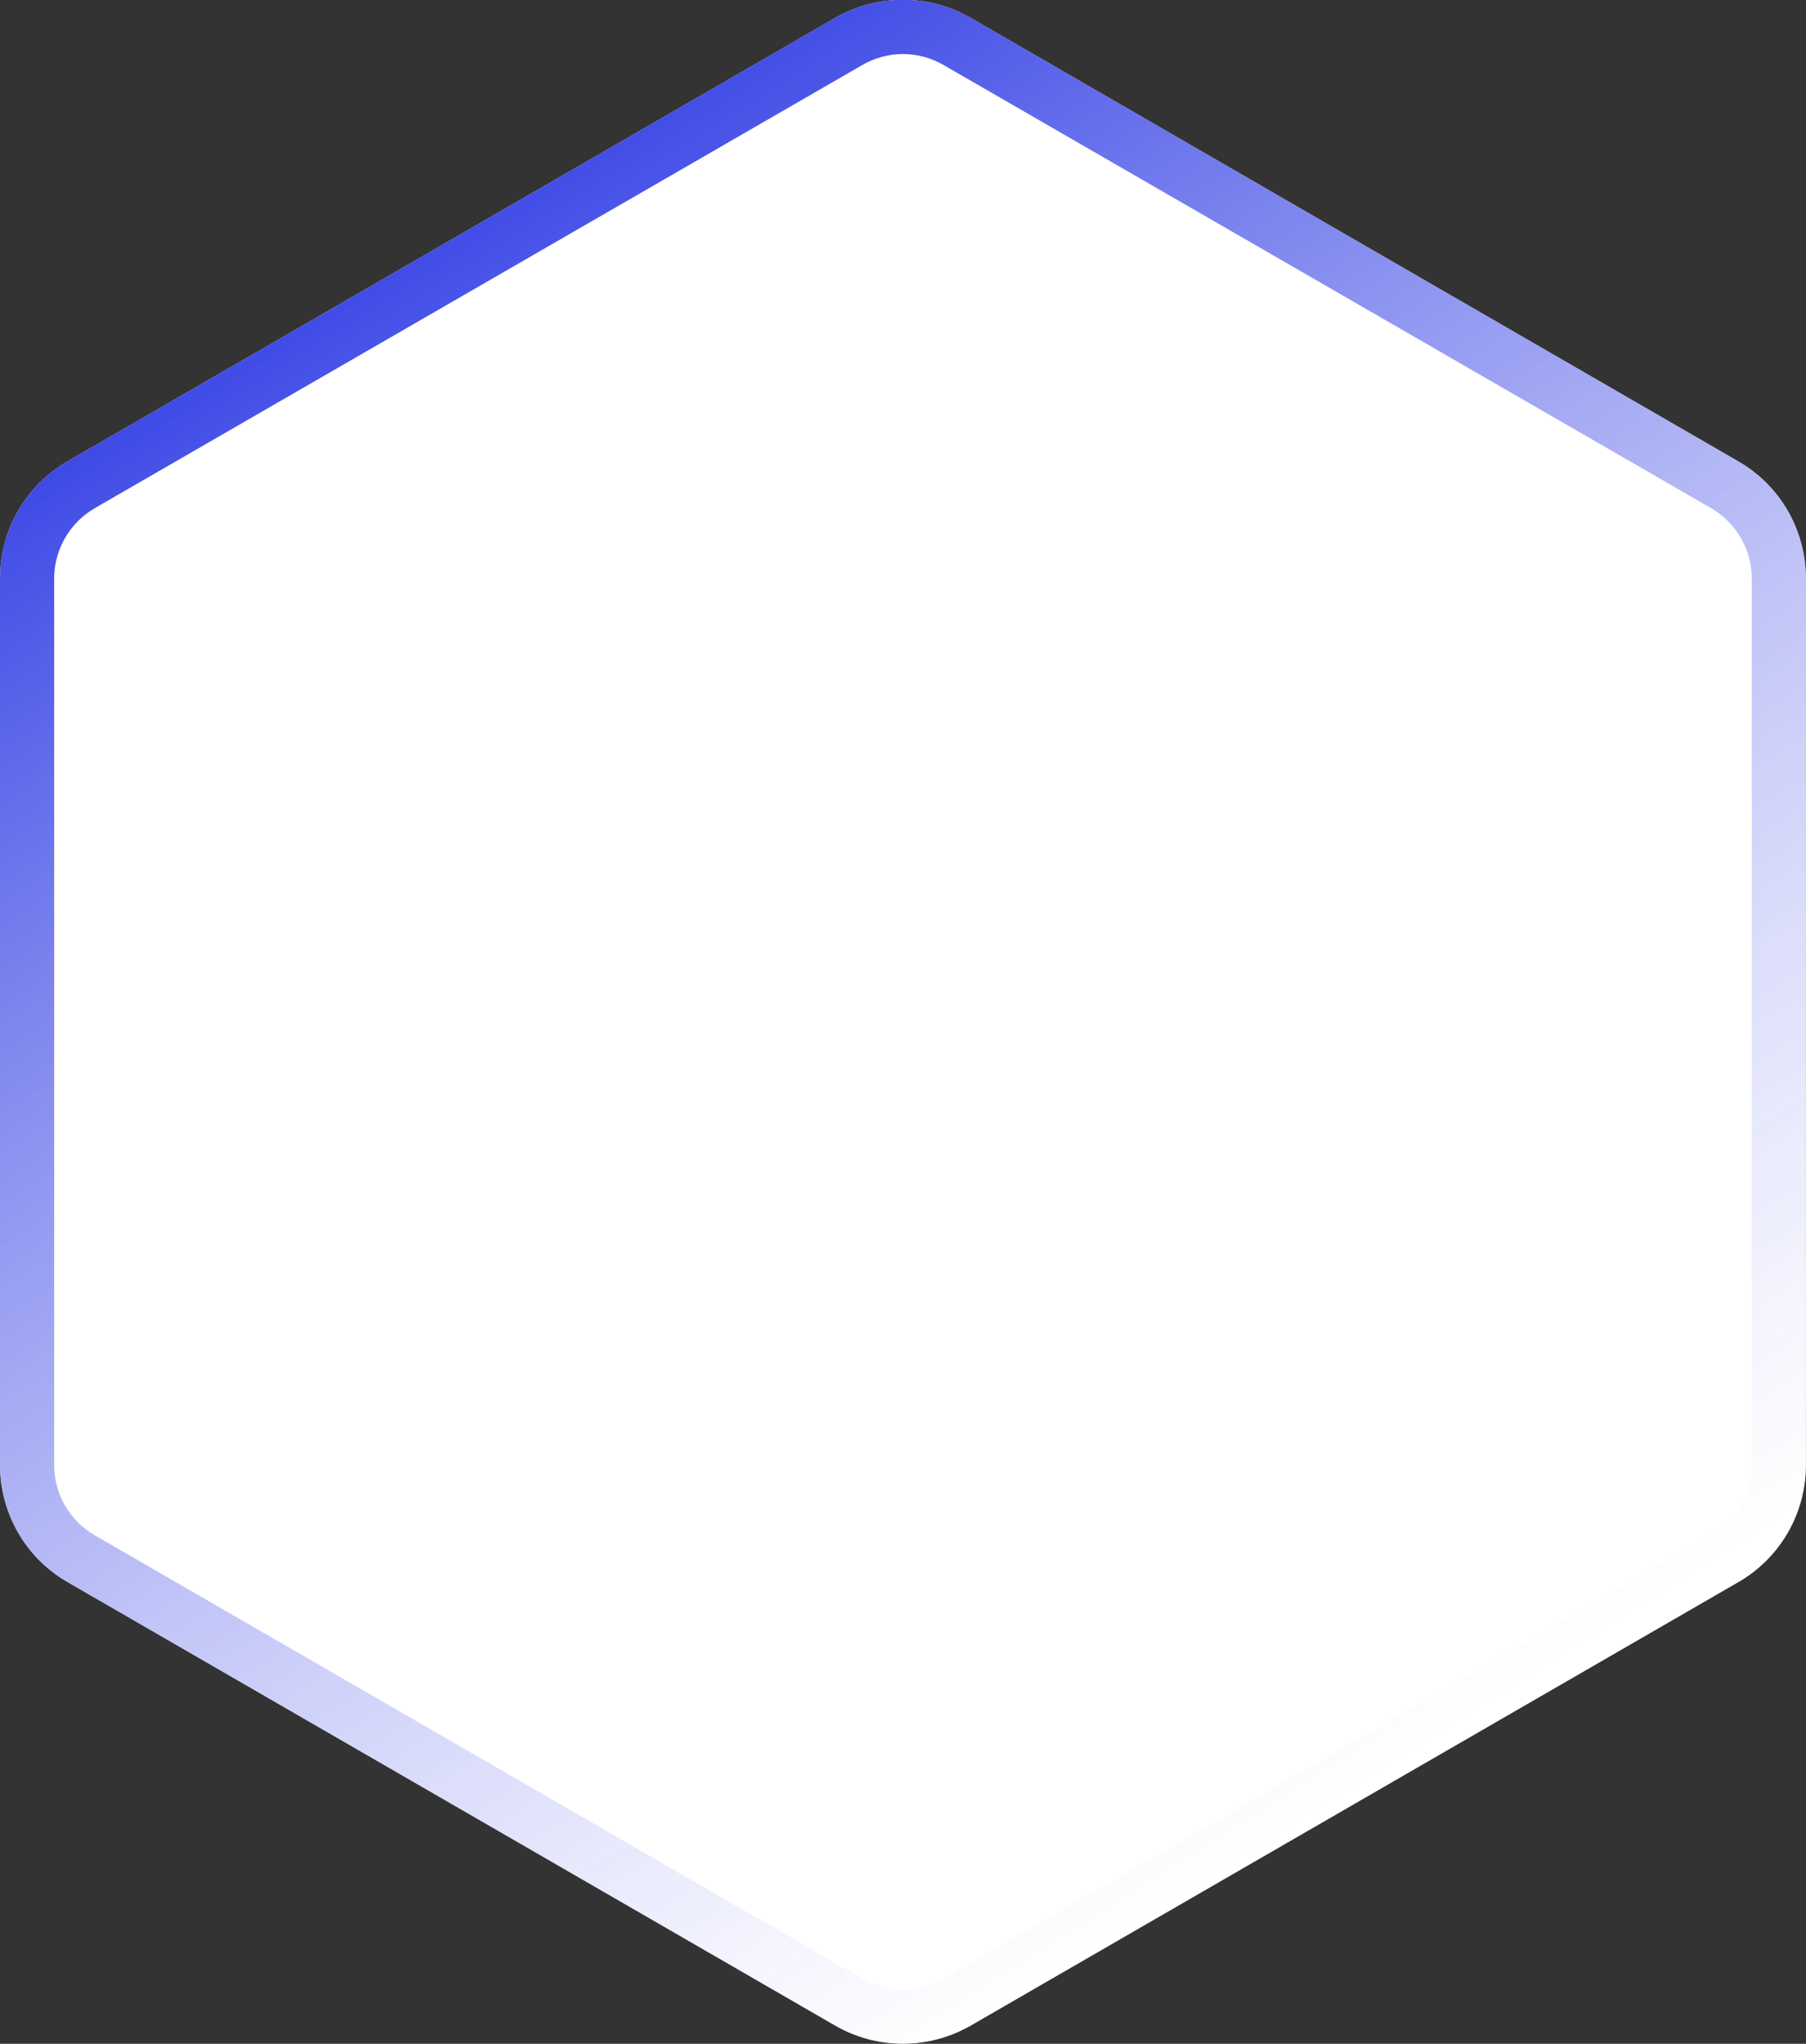
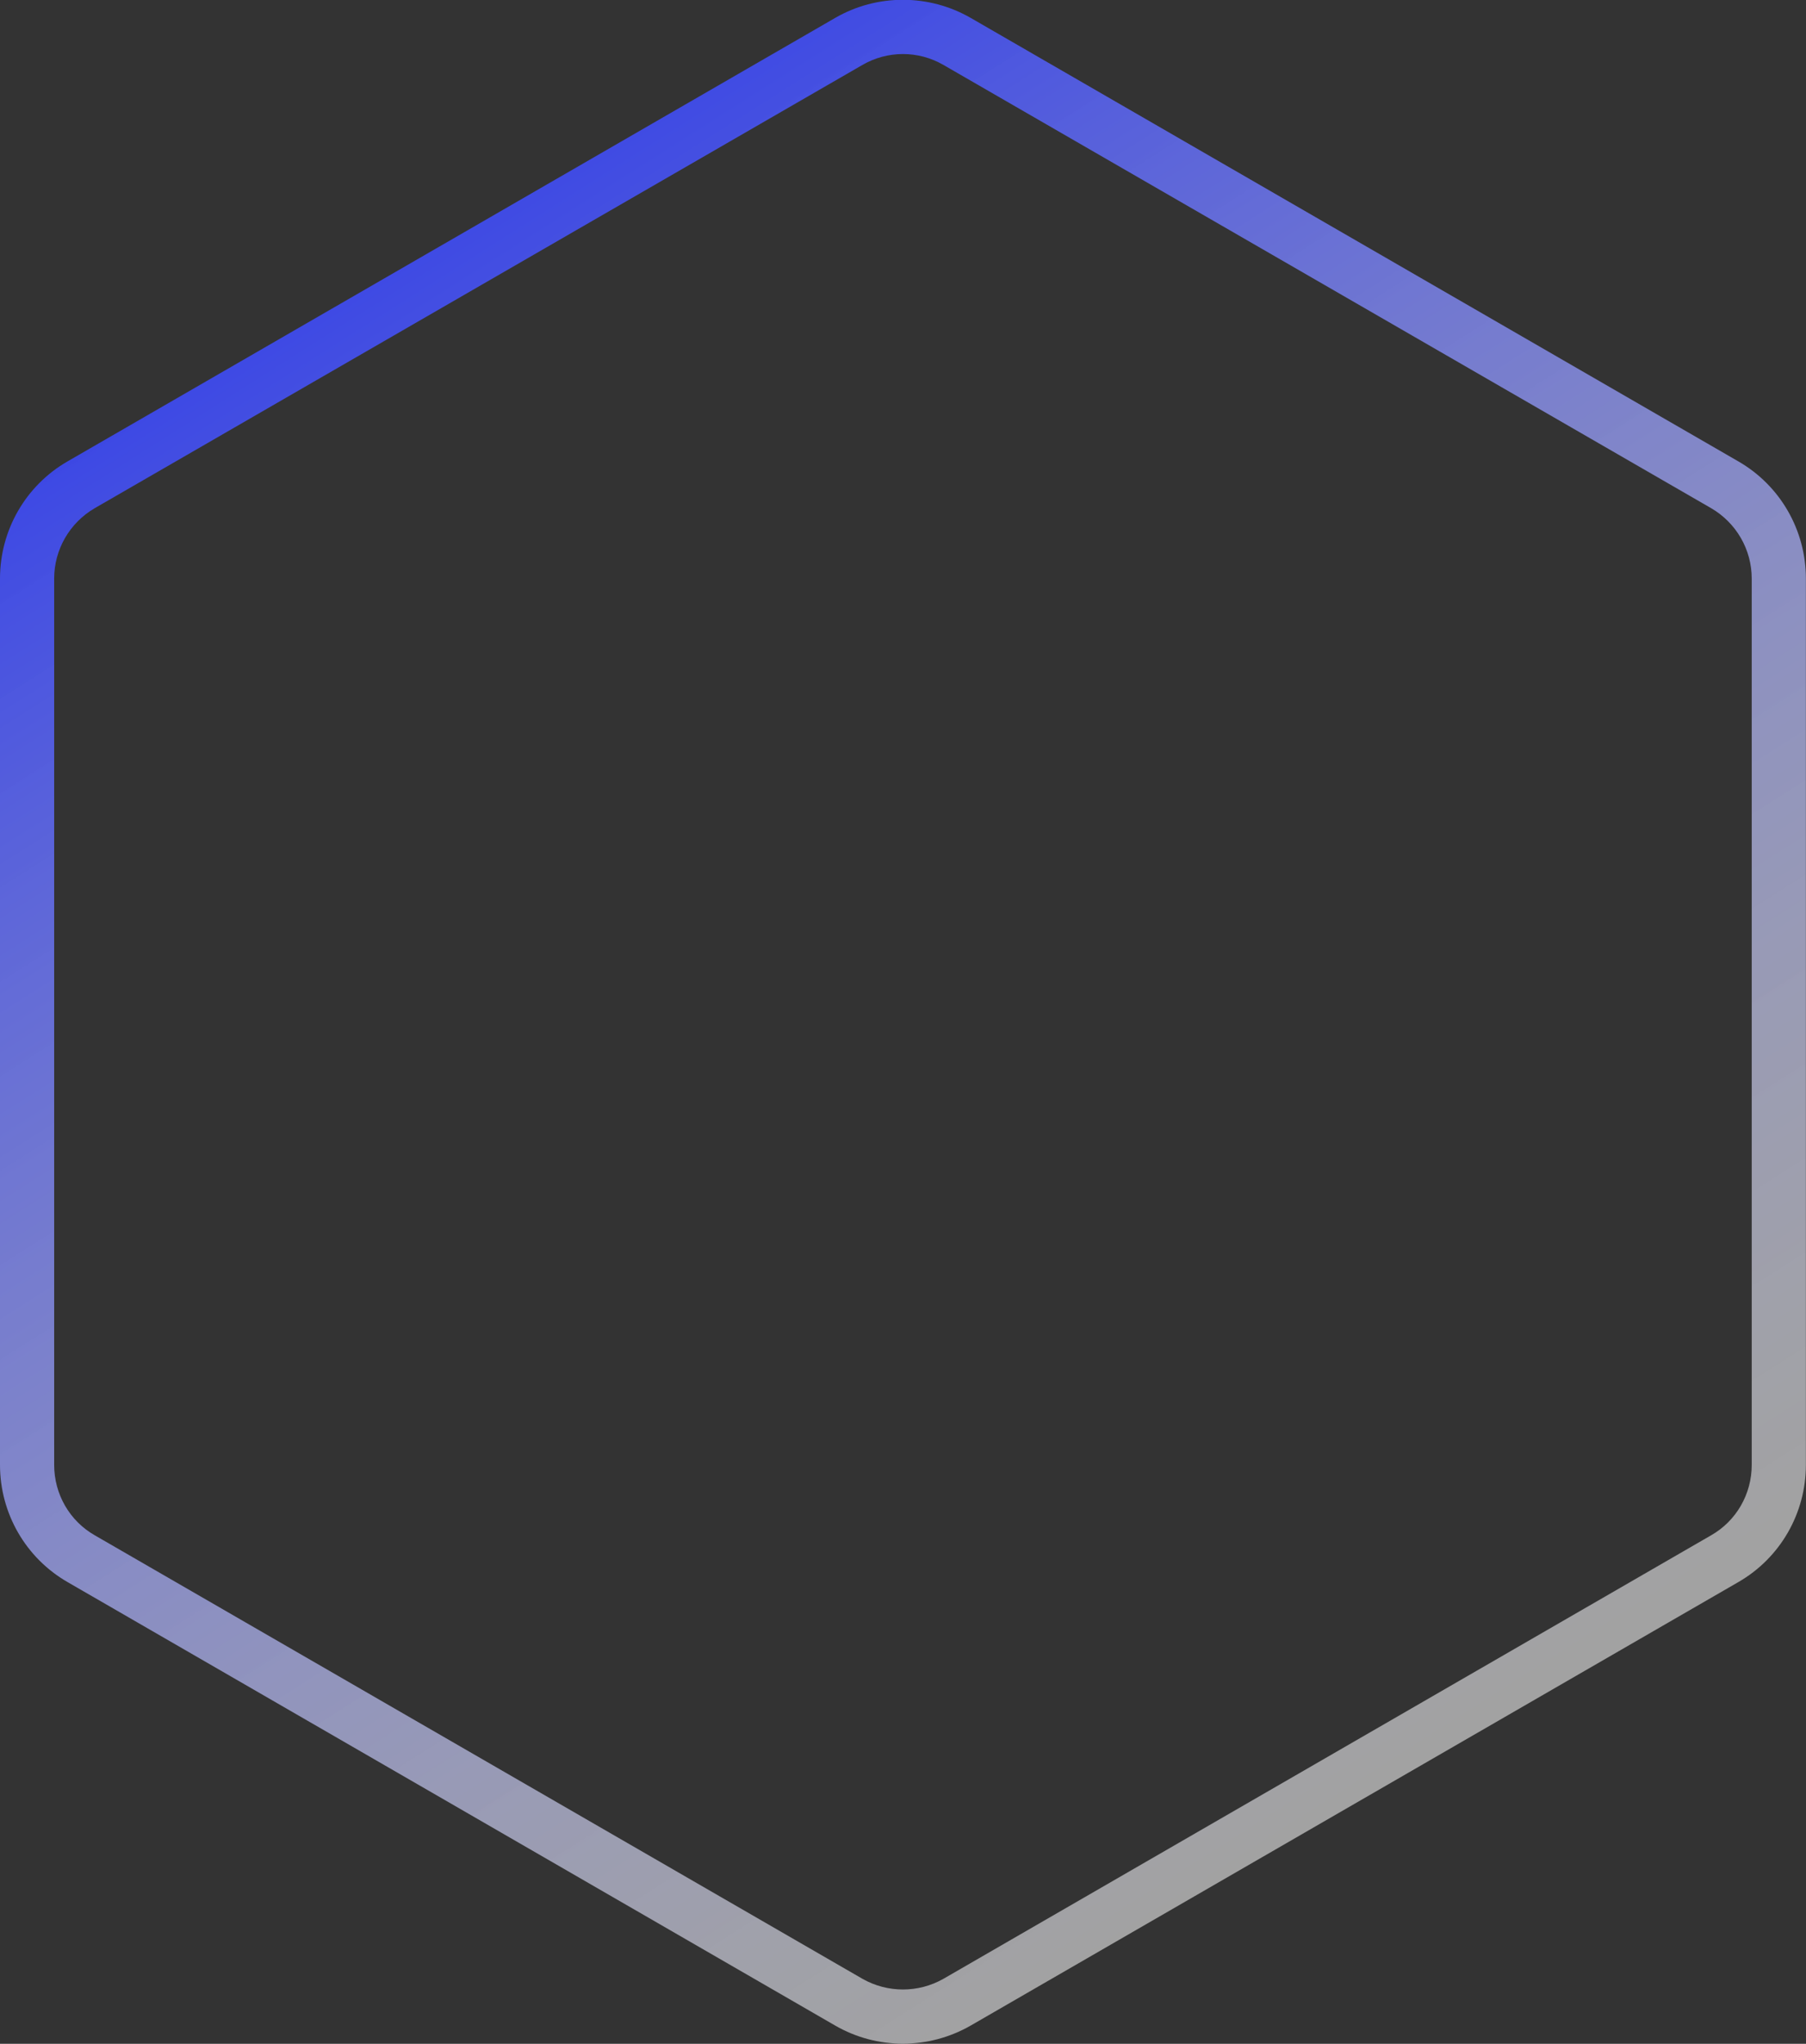
<svg xmlns="http://www.w3.org/2000/svg" xmlns:ns1="http://sodipodi.sourceforge.net/DTD/sodipodi-0.dtd" xmlns:ns2="http://www.inkscape.org/namespaces/inkscape" width="66.684" height="75.453" viewBox="0 0 66.684 75.453" fill="none" version="1.1" id="svg4" ns1:docname="多边形 2.svg" ns2:version="1.3.2 (091e20e, 2023-11-25)">
  <rect x="0" y="0" width="66.684" height="75.453" fill="#333333" stroke="none" />
  <ns1:namedview id="namedview4" pagecolor="#ffffff" bordercolor="#000000" borderopacity="0.25" ns2:showpageshadow="2" ns2:pageopacity="0.0" ns2:pagecheckerboard="0" ns2:deskcolor="#d1d1d1" ns2:zoom="3.1277723" ns2:cx="33.410361" ns2:cy="37.726532" ns2:window-width="1920" ns2:window-height="1027" ns2:window-x="0" ns2:window-y="25" ns2:window-maximized="1" ns2:current-layer="svg4" />
  <desc id="desc1">
			Created with Pixso.
	</desc>
  <defs id="defs4">
    <linearGradient x1="16.678" y1="8.037" x2="51.73" y2="66.075" id="paint_linear_2_2002_0" gradientUnits="userSpaceOnUse">
      <stop stop-color="#E9E9E9" stop-opacity="0.596" id="stop1" offset="0" style="stop-color:#ffffff;stop-opacity:1;" />
      <stop offset="1" stop-color="#FFFFFF" id="stop2" />
    </linearGradient>
    <linearGradient x1="14.571" y1="7.846" x2="51.155" y2="65.5" id="paint_linear_2_2002_1" gradientUnits="userSpaceOnUse">
      <stop stop-color="#3945E5" id="stop3" />
      <stop offset="1" stop-color="#FFFFFF" stop-opacity="0.545" id="stop4" />
    </linearGradient>
  </defs>
-   <path id="多边形 2" d="M30.84 0.66L2.5 17.03C0.95 17.92 0 19.57 0 21.36L0 54.08C0 55.87 0.95 57.52 2.5 58.41L30.84 74.78C32.38 75.67 34.29 75.67 35.84 74.78L64.18 58.41C65.73 57.52 66.68 55.87 66.68 54.08L66.68 21.36C66.68 19.57 65.73 17.92 64.18 17.03L35.84 0.66C34.29 -0.23 32.38 -0.23 30.84 0.66Z" fill="url(#paint_linear_2_2002_0)" fill-opacity="1.79" fill-rule="evenodd" />
  <path id="path4" d="M2.5 17.03C0.95 17.92 0 19.57 0 21.36L0 54.08C0 55.87 0.95 57.52 2.5 58.41L30.84 74.78C32.38 75.67 34.29 75.67 35.84 74.78L64.18 58.41C65.73 57.52 66.68 55.87 66.68 54.08L66.68 21.36C66.68 19.57 65.73 17.92 64.18 17.03L35.84 0.66C34.29 -0.23 32.38 -0.23 30.84 0.66L2.5 17.03ZM3.5 18.76C2.57 19.3 2 20.29 2 21.36L2 54.08C2 55.16 2.57 56.15 3.5 56.68L31.84 73.05C32.77 73.58 33.91 73.58 34.84 73.05L63.18 56.68C64.11 56.15 64.68 55.16 64.68 54.08L64.68 21.36C64.68 20.29 64.11 19.3 63.18 18.76L34.84 2.4C33.91 1.86 32.77 1.86 31.84 2.4L3.5 18.76Z" fill="url(#paint_linear_2_2002_1)" fill-opacity="1" fill-rule="evenodd" />
</svg>